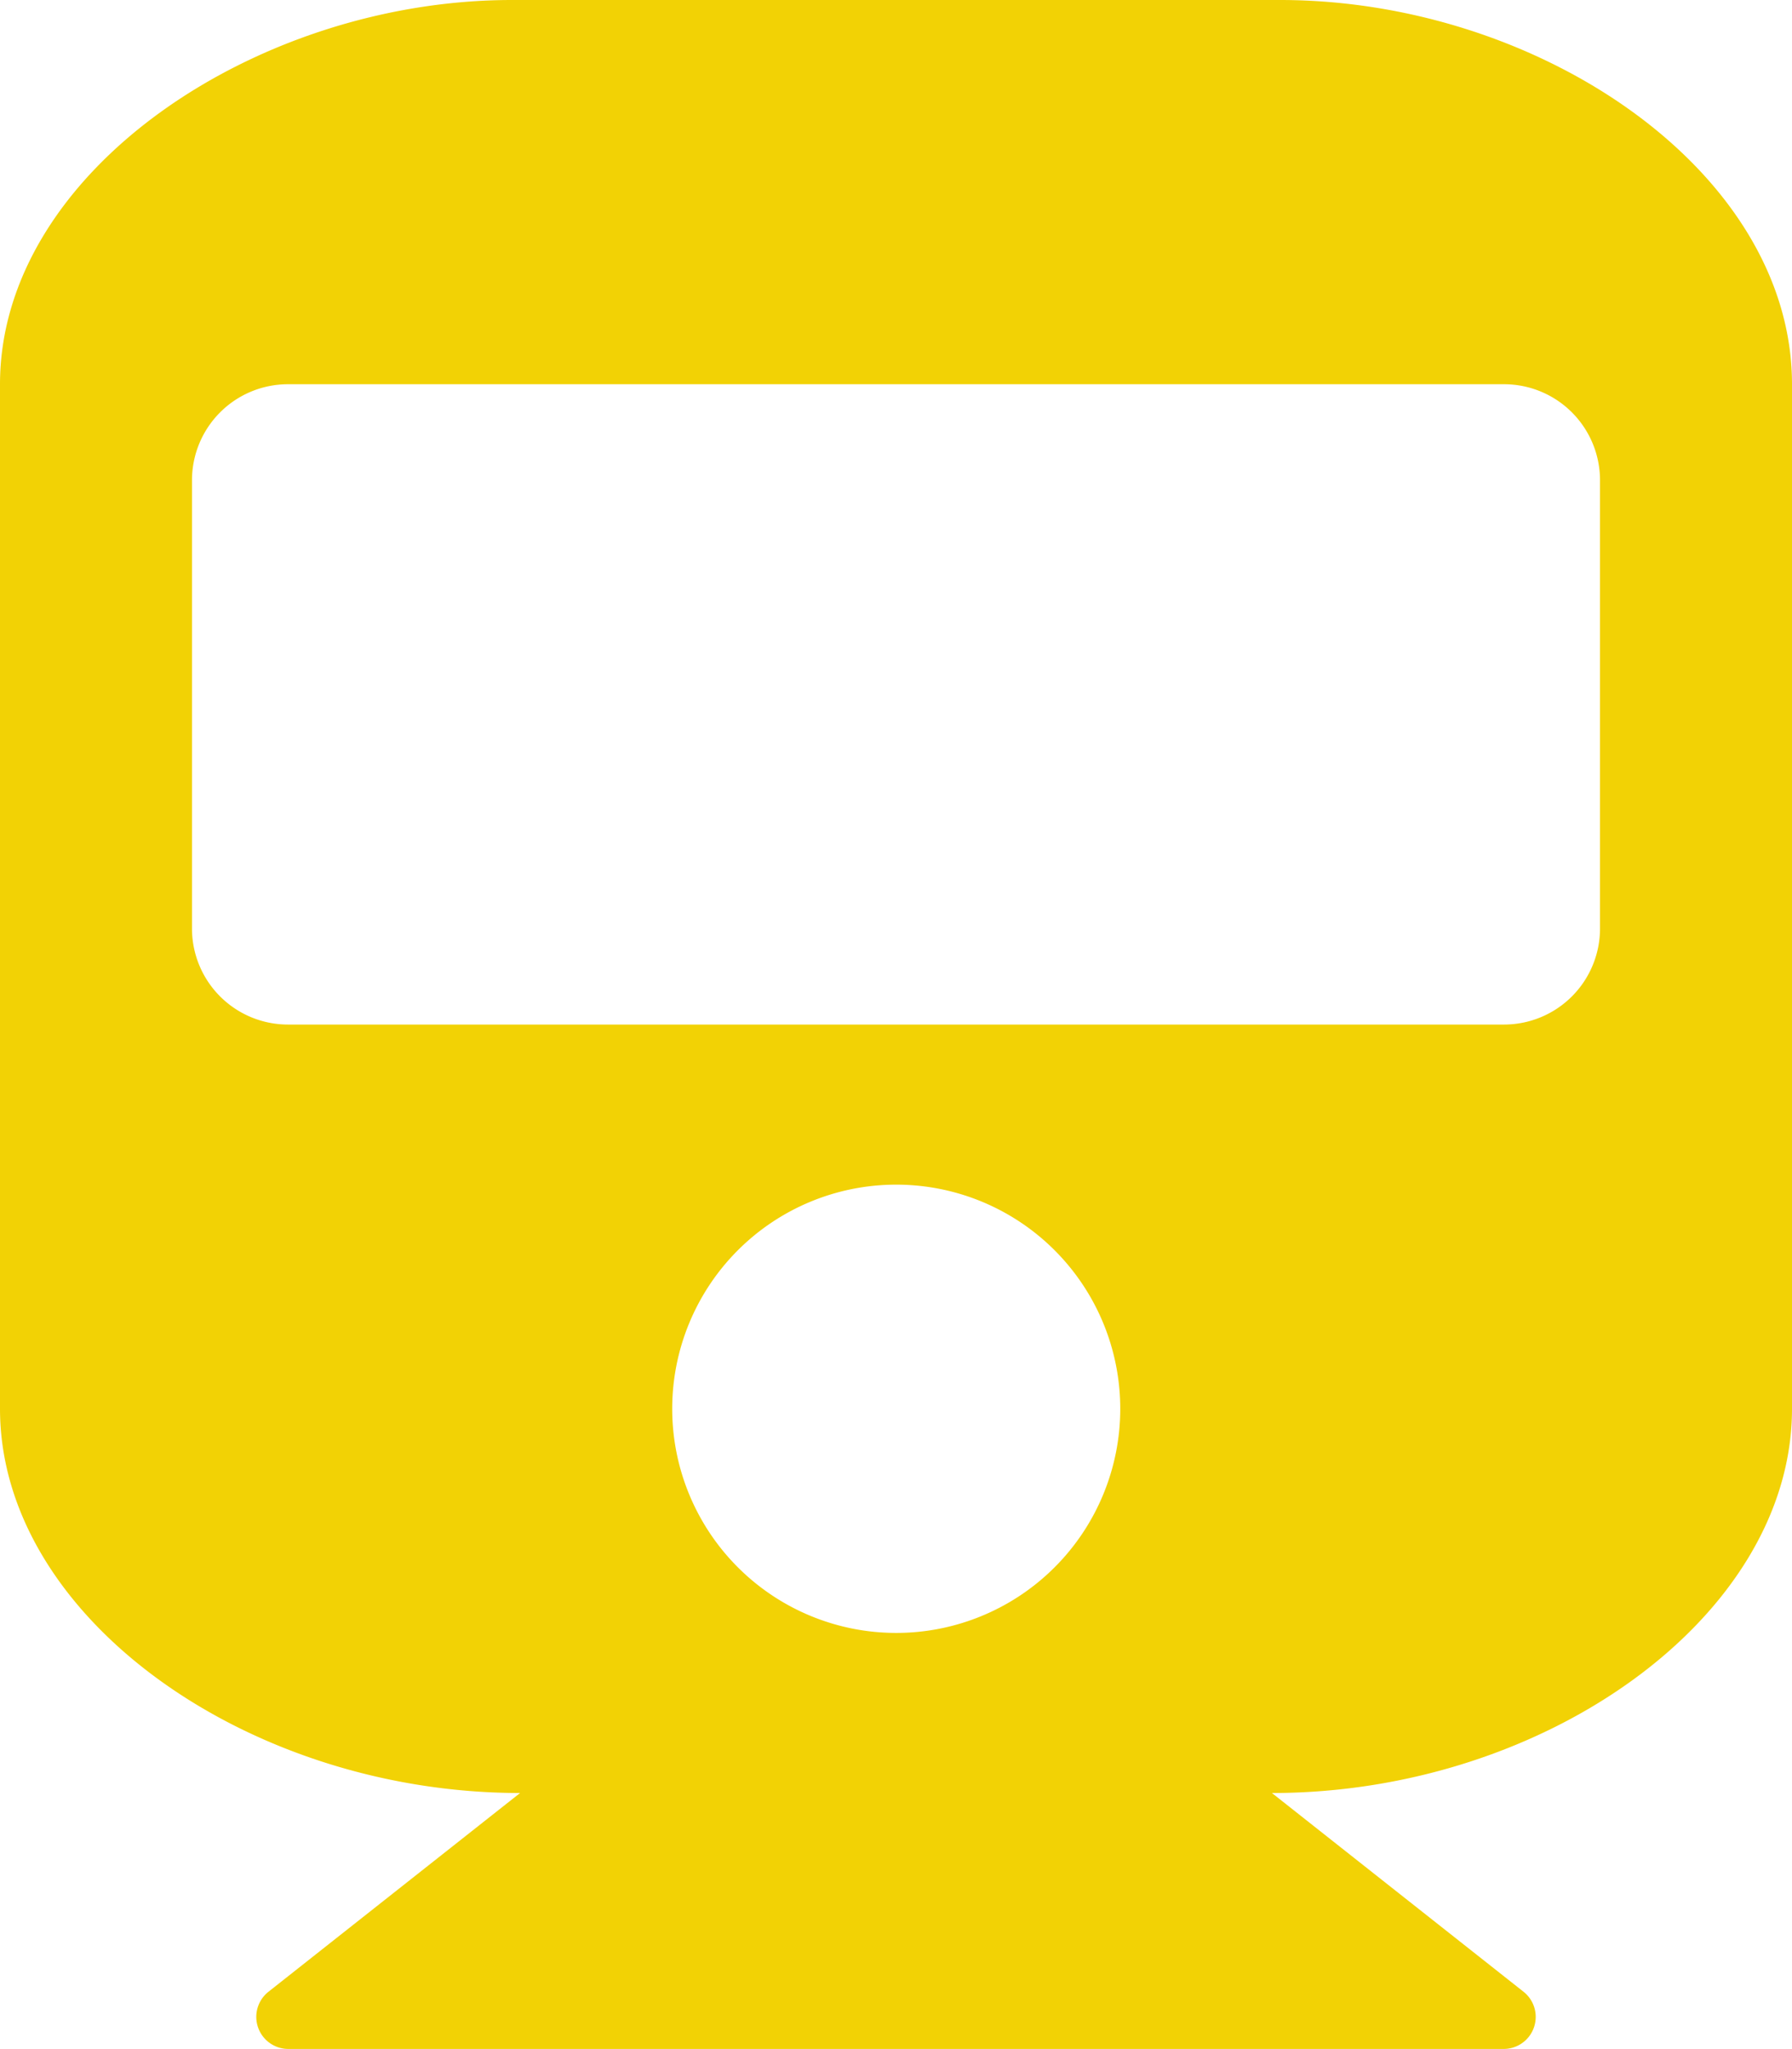
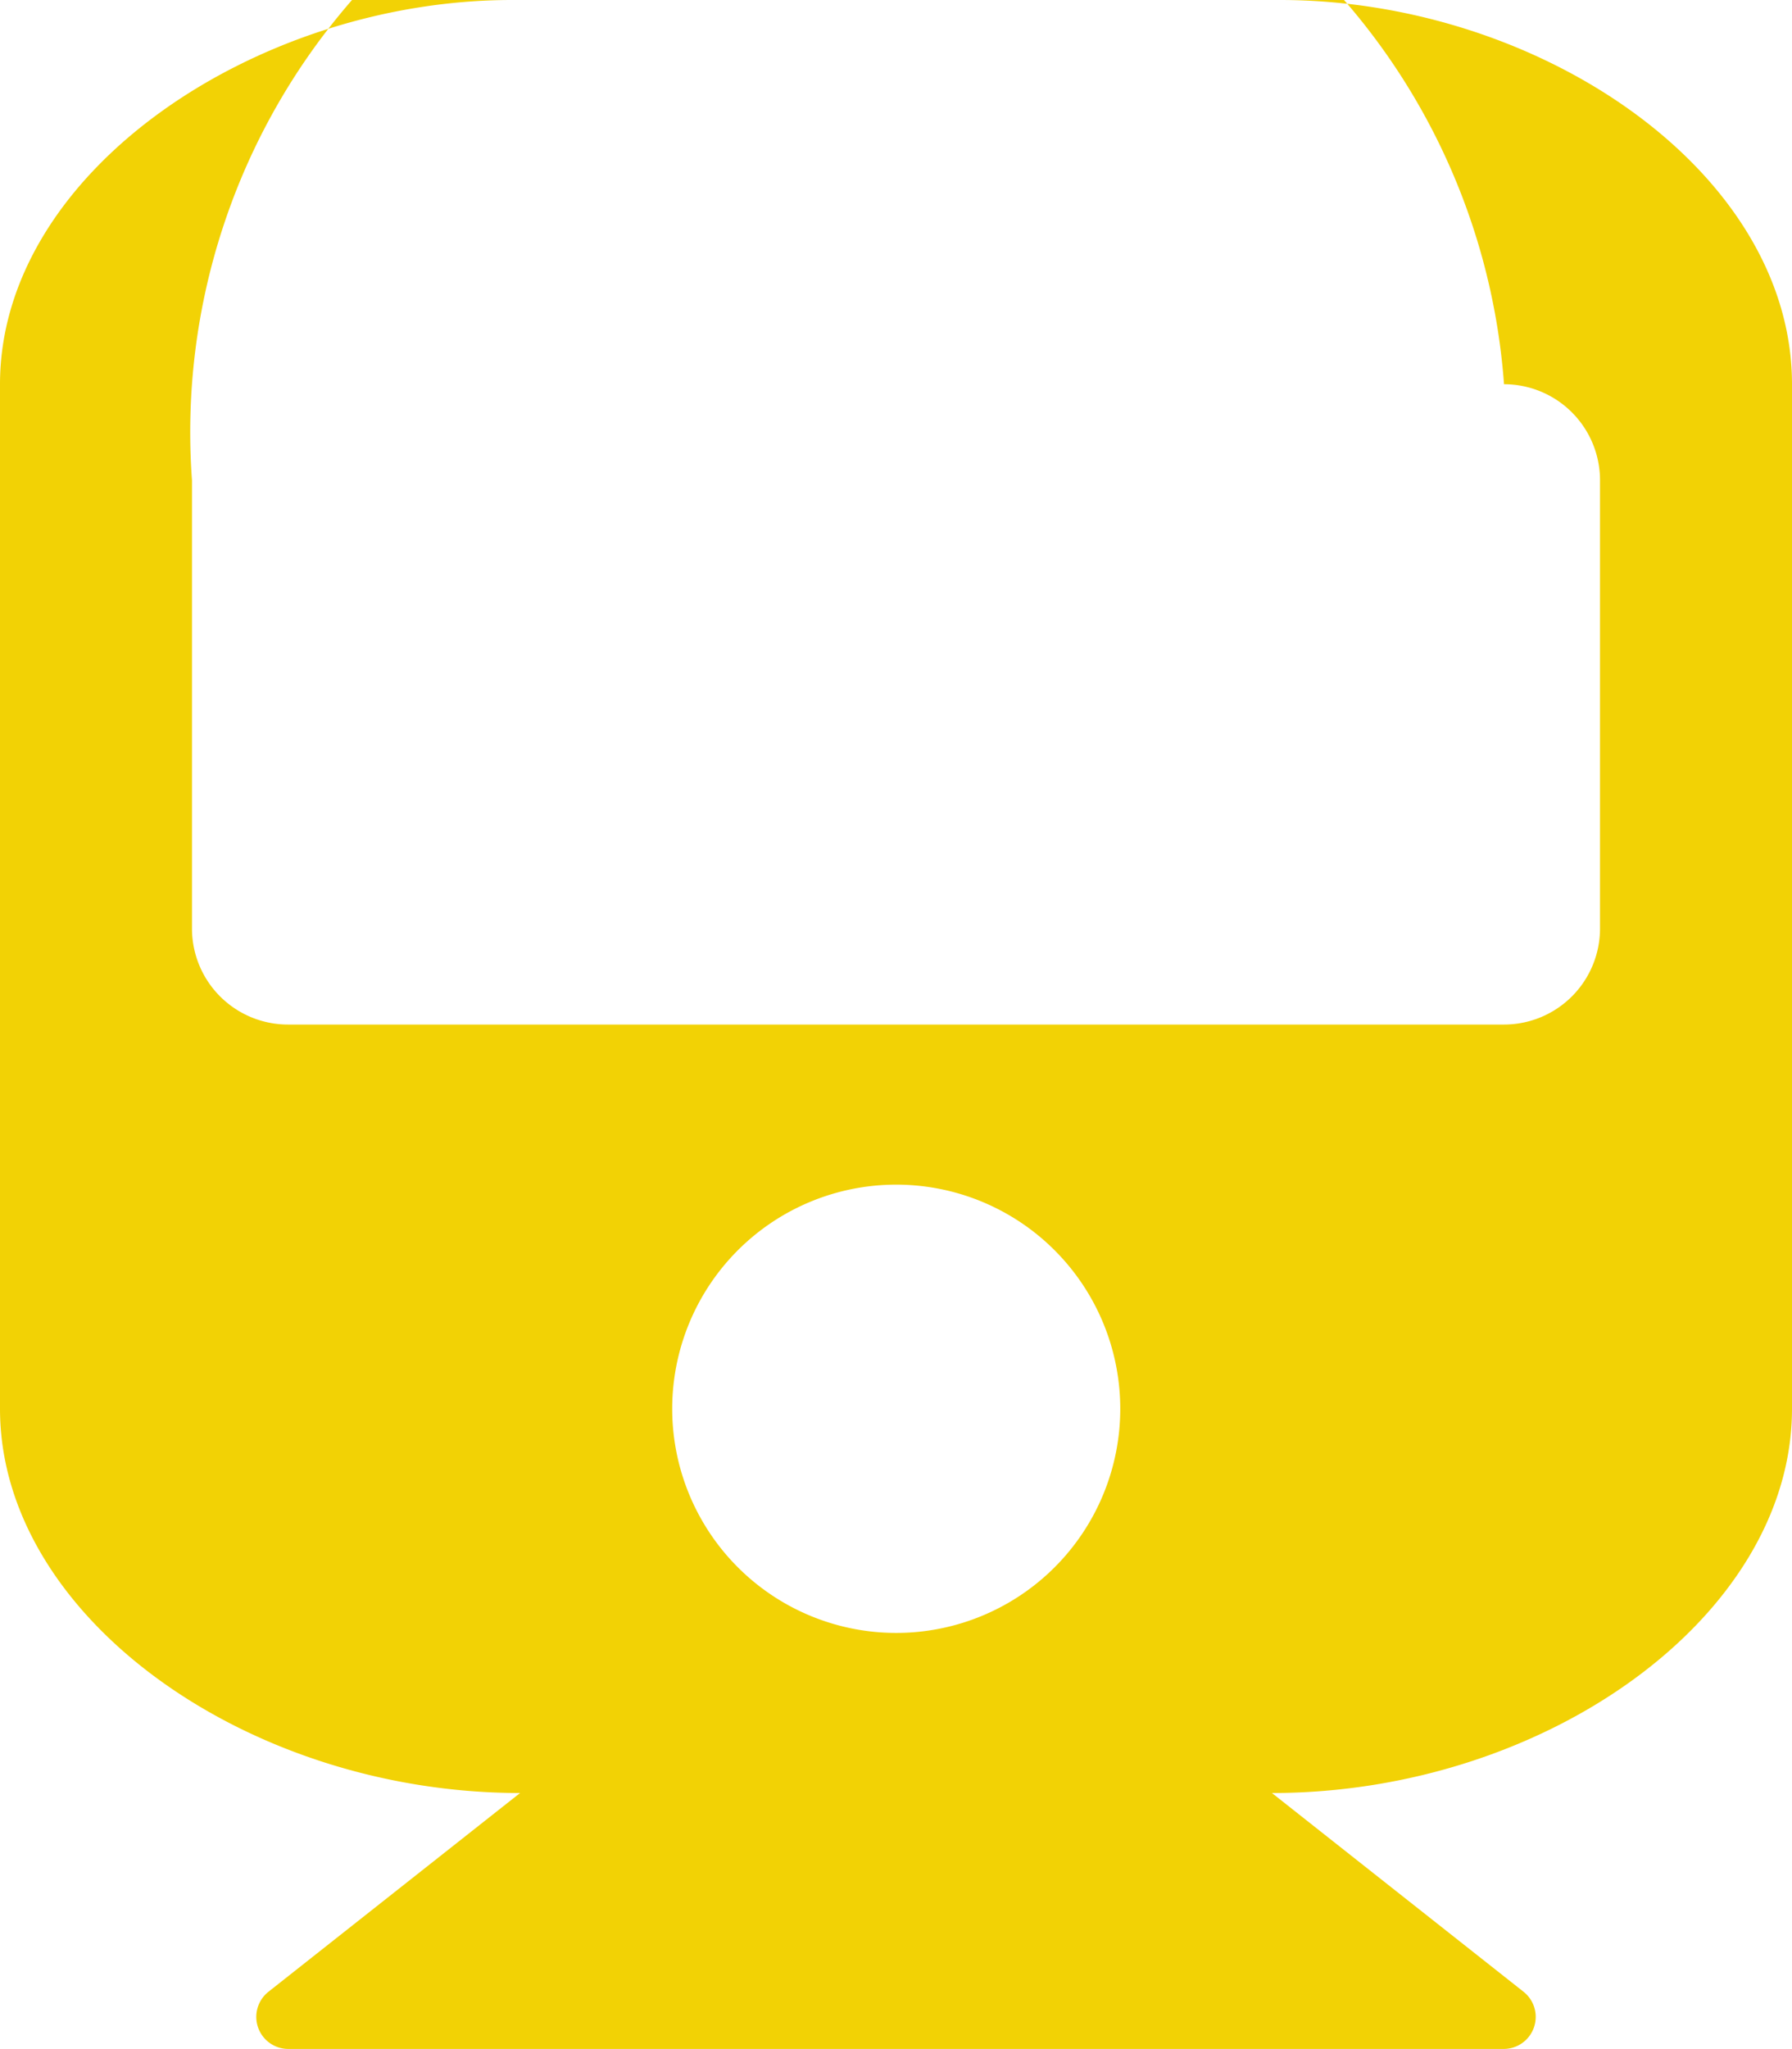
<svg xmlns="http://www.w3.org/2000/svg" width="34.629" height="39.576" viewBox="0 0 34.629 39.576">
-   <path id="Icon_awesome-train" data-name="Icon awesome-train" d="M34.629,7.421V27.209c0,4.005-4.763,7.421-10.05,7.421l4.868,3.843a.619.619,0,0,1-.383,1.1H5.565a.619.619,0,0,1-.383-1.1l4.868-3.843C4.779,34.629,0,31.225,0,27.209V7.421C0,3.322,4.947,0,9.894,0H24.735C29.759,0,34.629,3.322,34.629,7.421Zm-3.71,10.512V9.276a1.855,1.855,0,0,0-1.855-1.855H5.565A1.855,1.855,0,0,0,3.71,9.276v8.657a1.855,1.855,0,0,0,1.855,1.855h23.5A1.855,1.855,0,0,0,30.919,17.933Zm-13.6,4.947a4.329,4.329,0,1,0,4.329,4.329A4.329,4.329,0,0,0,17.315,22.88Z" fill="#f2d205" />
+   <path id="Icon_awesome-train" data-name="Icon awesome-train" d="M34.629,7.421V27.209c0,4.005-4.763,7.421-10.05,7.421l4.868,3.843a.619.619,0,0,1-.383,1.1H5.565a.619.619,0,0,1-.383-1.1l4.868-3.843C4.779,34.629,0,31.225,0,27.209V7.421C0,3.322,4.947,0,9.894,0H24.735C29.759,0,34.629,3.322,34.629,7.421Zm-3.71,10.512V9.276a1.855,1.855,0,0,0-1.855-1.855A1.855,1.855,0,0,0,3.71,9.276v8.657a1.855,1.855,0,0,0,1.855,1.855h23.5A1.855,1.855,0,0,0,30.919,17.933Zm-13.6,4.947a4.329,4.329,0,1,0,4.329,4.329A4.329,4.329,0,0,0,17.315,22.88Z" fill="#f2d205" />
</svg>